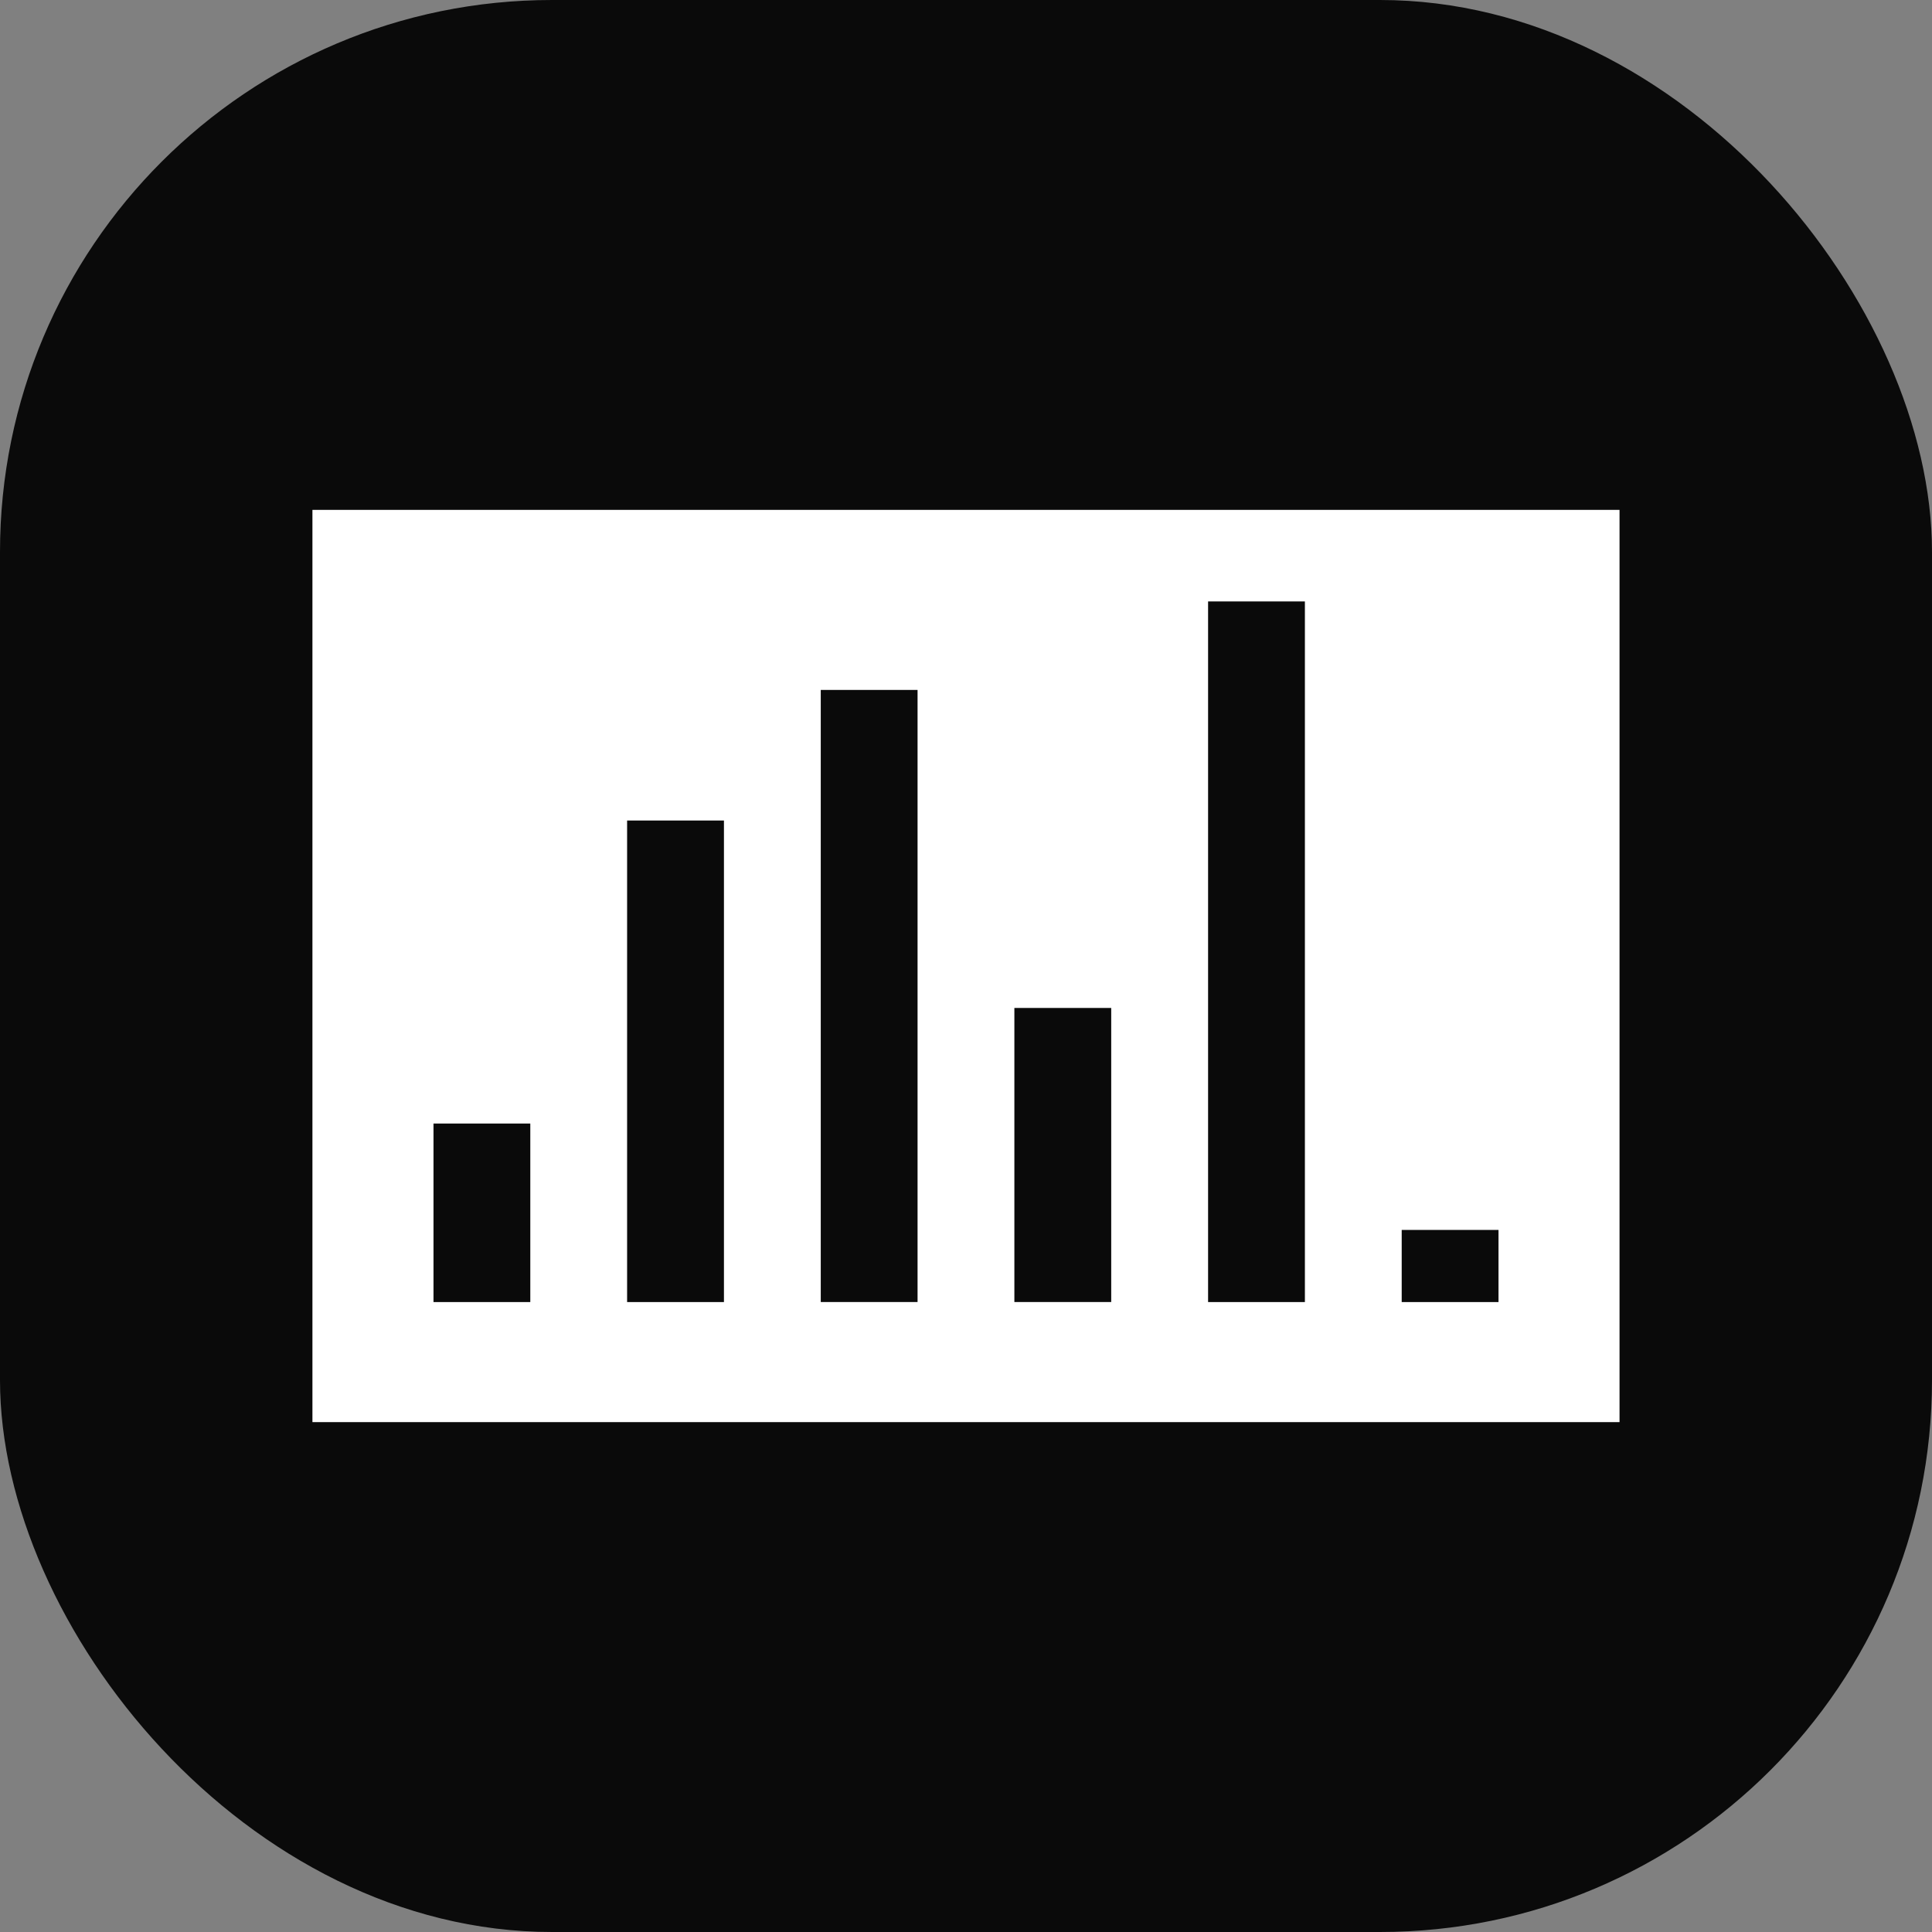
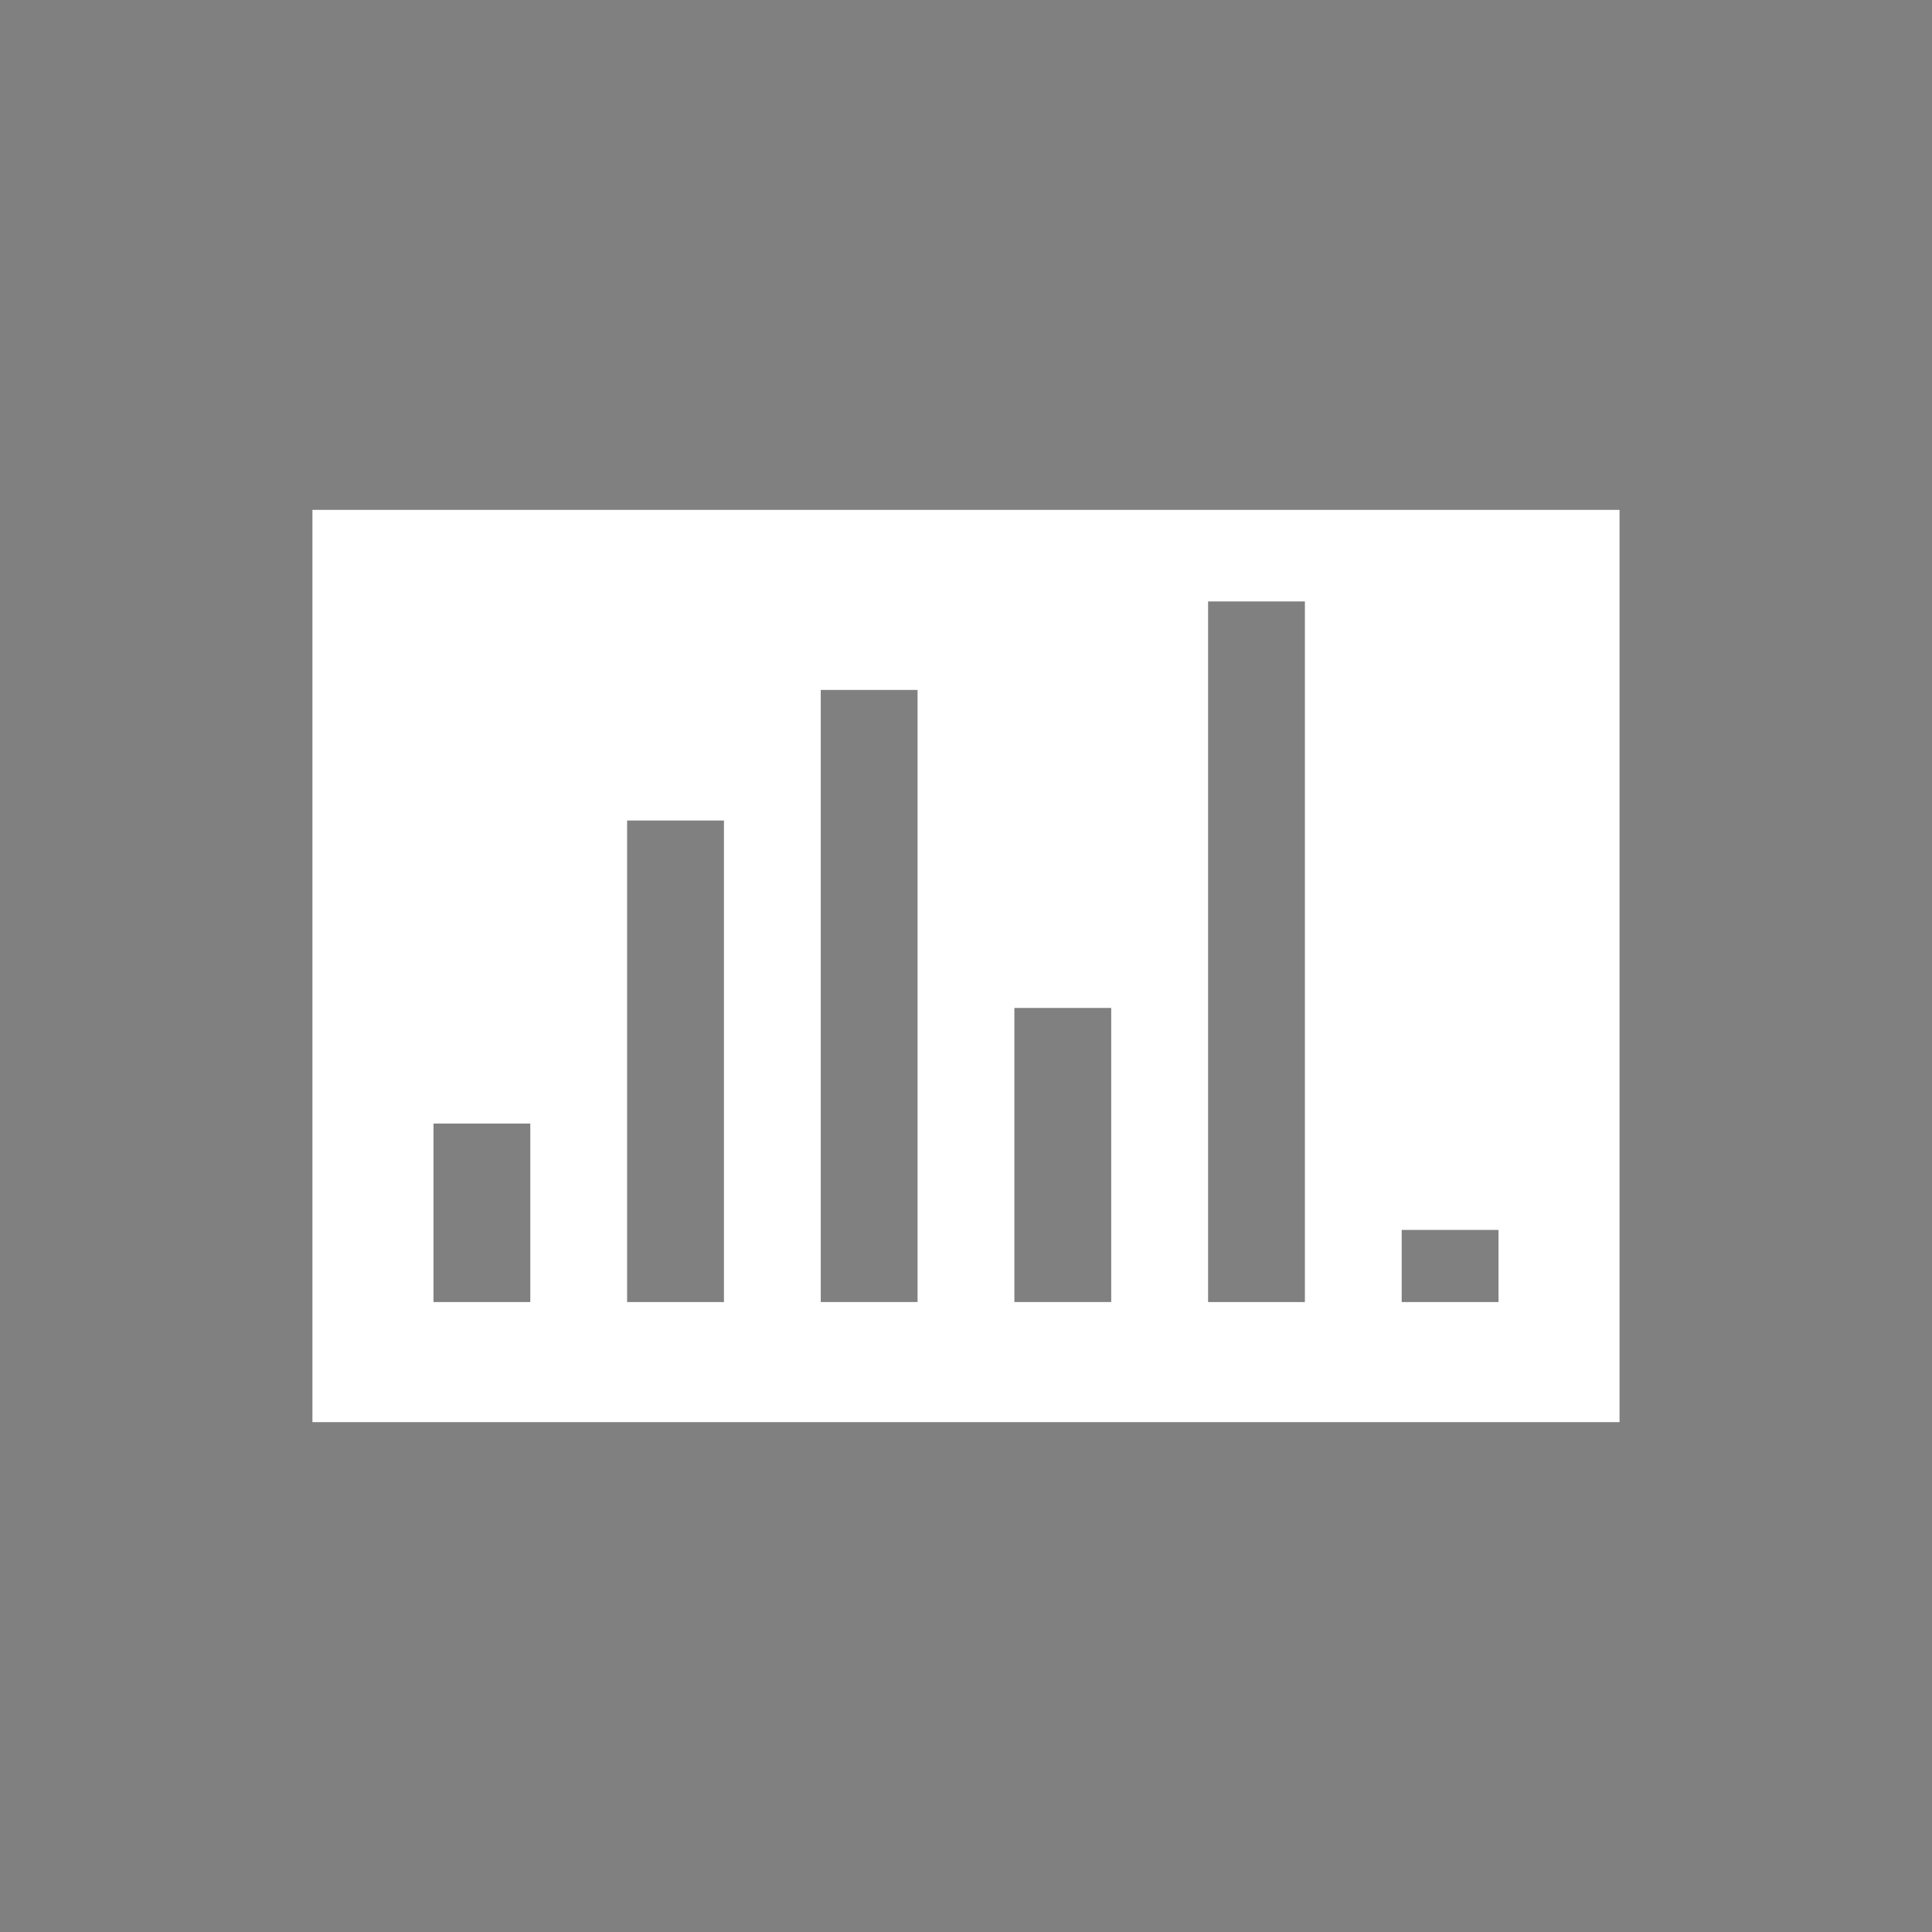
<svg xmlns="http://www.w3.org/2000/svg" width="56" height="56" viewBox="0 0 56 56" fill="none">
  <rect x="0" y="0" width="56" height="56" fill="#808080" stroke="none" />
-   <rect width="56" height="56" rx="16" fill="#0A0A0A" />
  <path d="M46.943 14.779V41.221H9.056V14.779H46.943ZM43.435 35.65H40.629V37.741H43.435V35.65ZM37.823 17.433H35.017V37.741H37.823V17.433ZM32.209 29.216H29.402V37.74H32.209V29.216ZM26.596 19.998H23.79V37.74H26.596V19.998ZM20.984 23.783H18.177V37.741H20.984V23.783ZM15.371 32.566H12.565V37.741H15.371V32.566Z" fill="white" />
</svg>